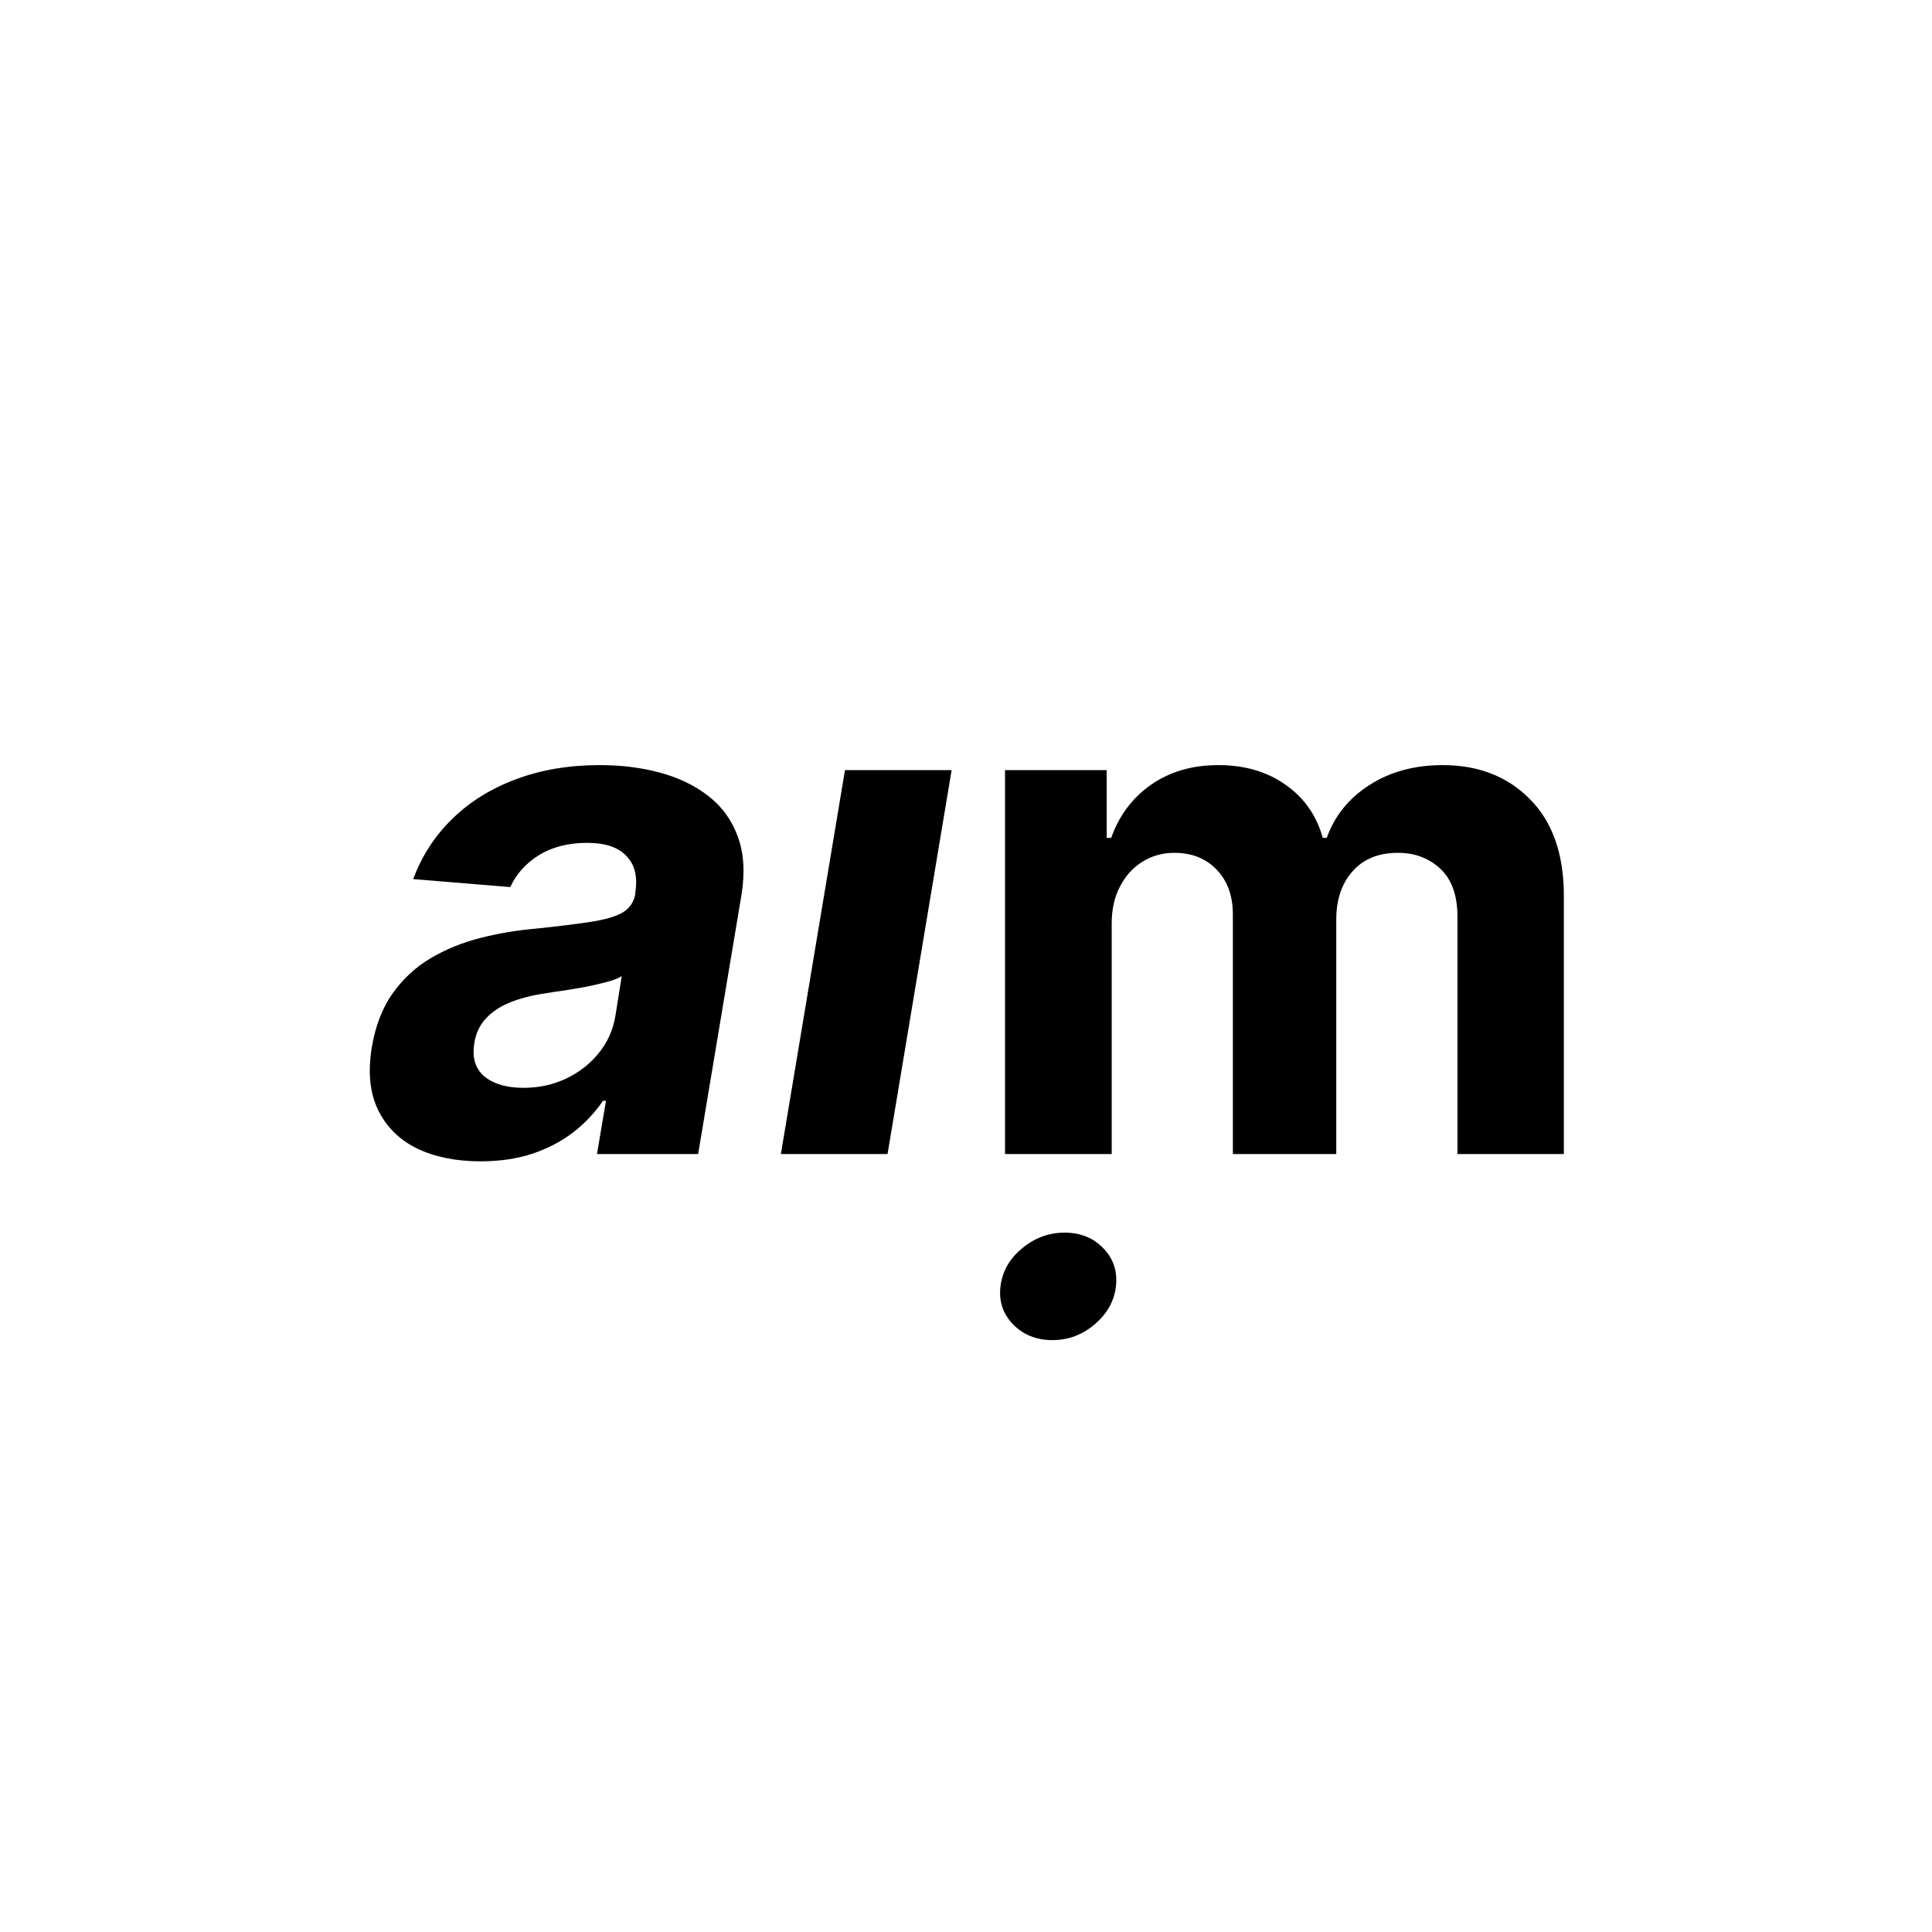
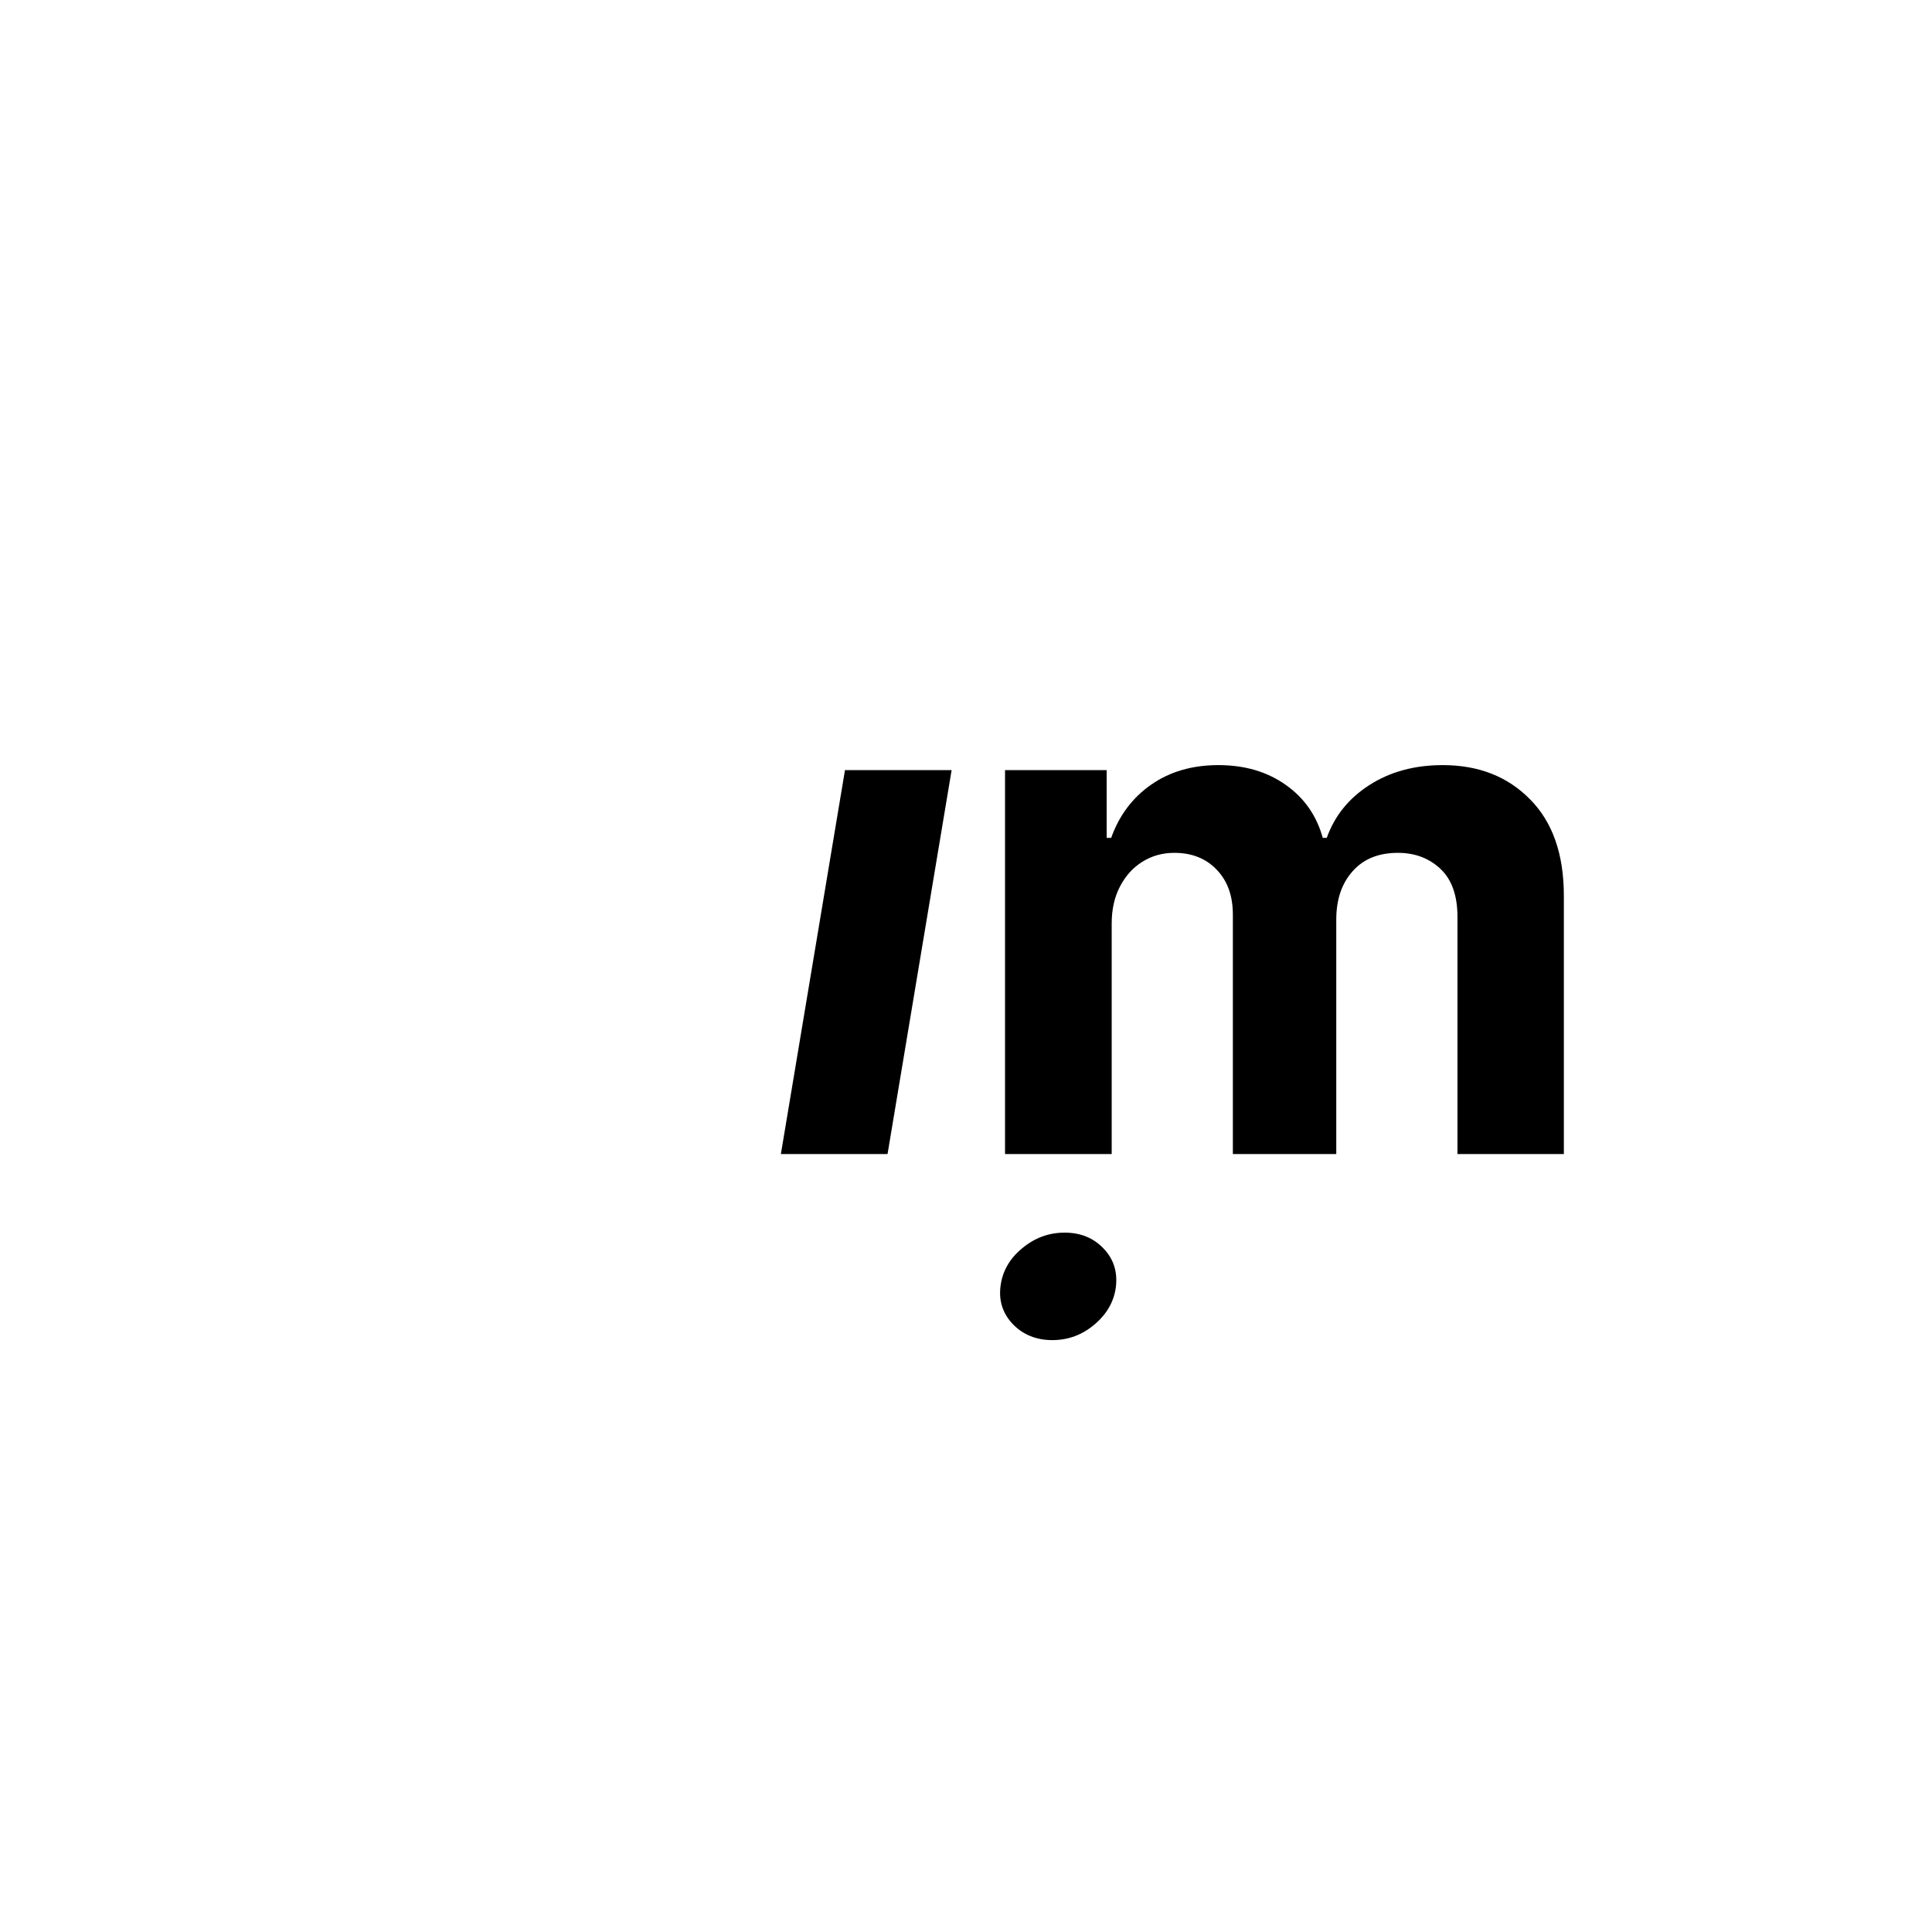
<svg xmlns="http://www.w3.org/2000/svg" width="100" height="100" viewBox="0 0 100 100" fill="none">
-   <path d="M24.873 60.11C23.612 60.11 22.519 59.89 21.594 59.45C20.678 59.001 20.005 58.337 19.573 57.457C19.141 56.577 19.033 55.486 19.249 54.184C19.439 53.08 19.797 52.157 20.324 51.415C20.86 50.664 21.512 50.061 22.281 49.603C23.05 49.146 23.901 48.797 24.834 48.556C25.776 48.314 26.748 48.15 27.75 48.064C28.908 47.943 29.849 47.827 30.575 47.714C31.309 47.602 31.858 47.443 32.221 47.236C32.584 47.02 32.804 46.701 32.882 46.278V46.201C33.012 45.39 32.86 44.76 32.428 44.312C32.005 43.854 31.327 43.626 30.394 43.626C29.409 43.626 28.571 43.842 27.88 44.273C27.197 44.704 26.709 45.252 26.415 45.916L21.387 45.502C21.836 44.294 22.514 43.251 23.422 42.371C24.337 41.482 25.439 40.801 26.726 40.327C28.014 39.843 29.456 39.602 31.055 39.602C32.161 39.602 33.193 39.731 34.152 39.99C35.12 40.249 35.953 40.65 36.653 41.193C37.362 41.737 37.871 42.435 38.182 43.289C38.502 44.135 38.567 45.148 38.377 46.33L36.135 59.734H30.899L31.366 56.978H31.21C30.787 57.599 30.268 58.147 29.655 58.622C29.042 59.087 28.337 59.454 27.543 59.721C26.748 59.98 25.858 60.11 24.873 60.11ZM27.089 56.306C27.893 56.306 28.631 56.146 29.305 55.827C29.988 55.499 30.549 55.059 30.99 54.507C31.439 53.955 31.724 53.33 31.845 52.631L32.182 50.522C32.009 50.634 31.759 50.733 31.43 50.82C31.111 50.906 30.761 50.988 30.381 51.066C30.009 51.135 29.634 51.199 29.253 51.26C28.873 51.311 28.532 51.363 28.23 51.415C27.564 51.51 26.968 51.661 26.441 51.868C25.914 52.075 25.486 52.355 25.158 52.709C24.83 53.054 24.627 53.485 24.549 54.003C24.428 54.753 24.605 55.327 25.08 55.723C25.564 56.112 26.234 56.306 27.089 56.306Z" fill="black" />
  <path d="M40.418 59.734L43.736 39.861H49.256L45.939 59.734H40.418Z" fill="black" />
  <path d="M52.02 59.734V39.861H57.281V43.367H57.515C57.929 42.203 58.62 41.284 59.588 40.611C60.556 39.938 61.714 39.602 63.061 39.602C64.426 39.602 65.588 39.943 66.547 40.624C67.506 41.297 68.146 42.211 68.465 43.367H68.673C69.079 42.228 69.813 41.319 70.876 40.637C71.947 39.947 73.213 39.602 74.673 39.602C76.531 39.602 78.038 40.193 79.196 41.374C80.362 42.548 80.945 44.212 80.945 46.369V59.734H75.438V47.456C75.438 46.352 75.144 45.523 74.556 44.971C73.969 44.419 73.234 44.143 72.353 44.143C71.351 44.143 70.569 44.462 70.007 45.101C69.446 45.73 69.165 46.563 69.165 47.598V59.734H63.813V47.339C63.813 46.364 63.532 45.588 62.971 45.01C62.418 44.432 61.688 44.143 60.78 44.143C60.167 44.143 59.614 44.299 59.122 44.609C58.638 44.911 58.253 45.338 57.968 45.89C57.683 46.434 57.541 47.072 57.541 47.805V59.734H52.02Z" fill="black" />
  <path d="M52.434 68.549C52.97 69.093 53.648 69.364 54.469 69.364C55.29 69.364 56.02 69.093 56.659 68.549C57.307 67.997 57.674 67.341 57.761 66.582C57.847 65.806 57.631 65.15 57.113 64.616C56.594 64.072 55.925 63.801 55.104 63.801C54.283 63.801 53.549 64.072 52.901 64.616C52.253 65.15 51.881 65.806 51.786 66.582C51.691 67.341 51.907 67.997 52.434 68.549Z" fill="black" />
</svg>